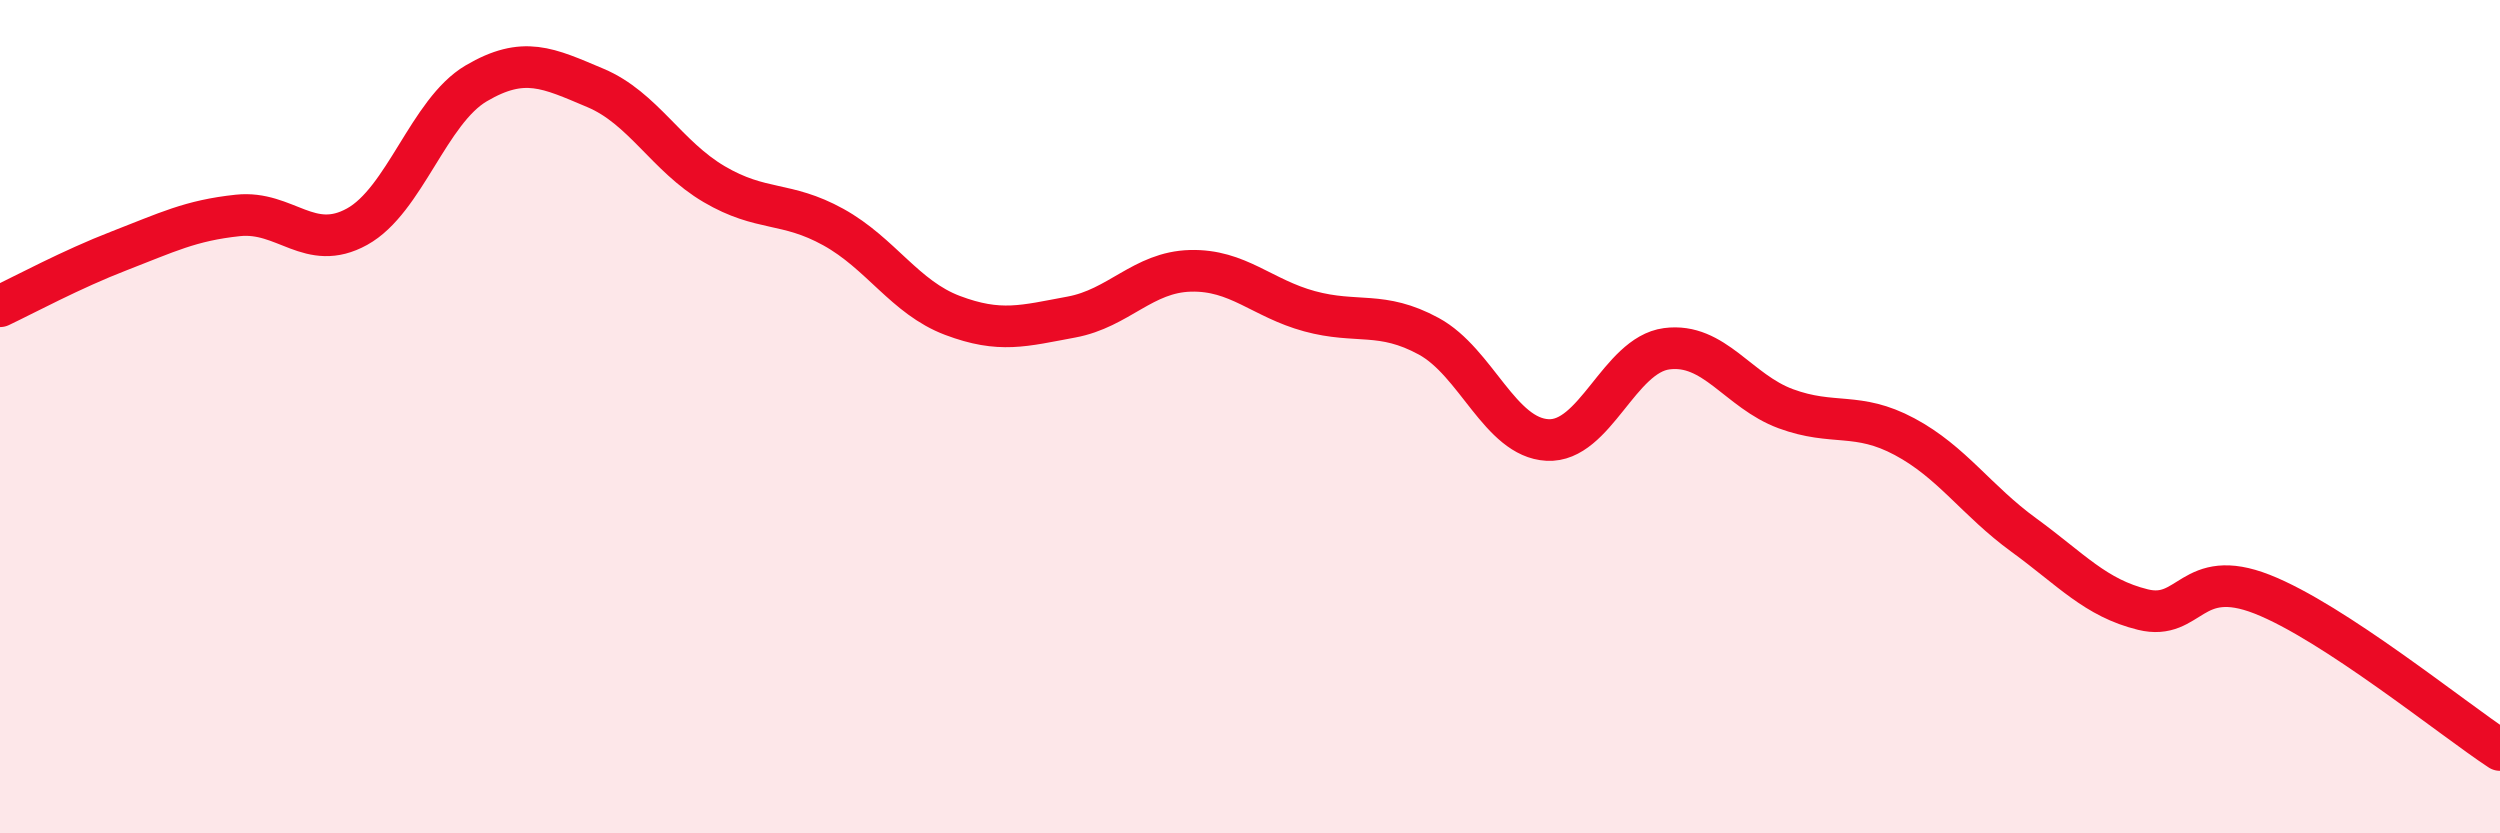
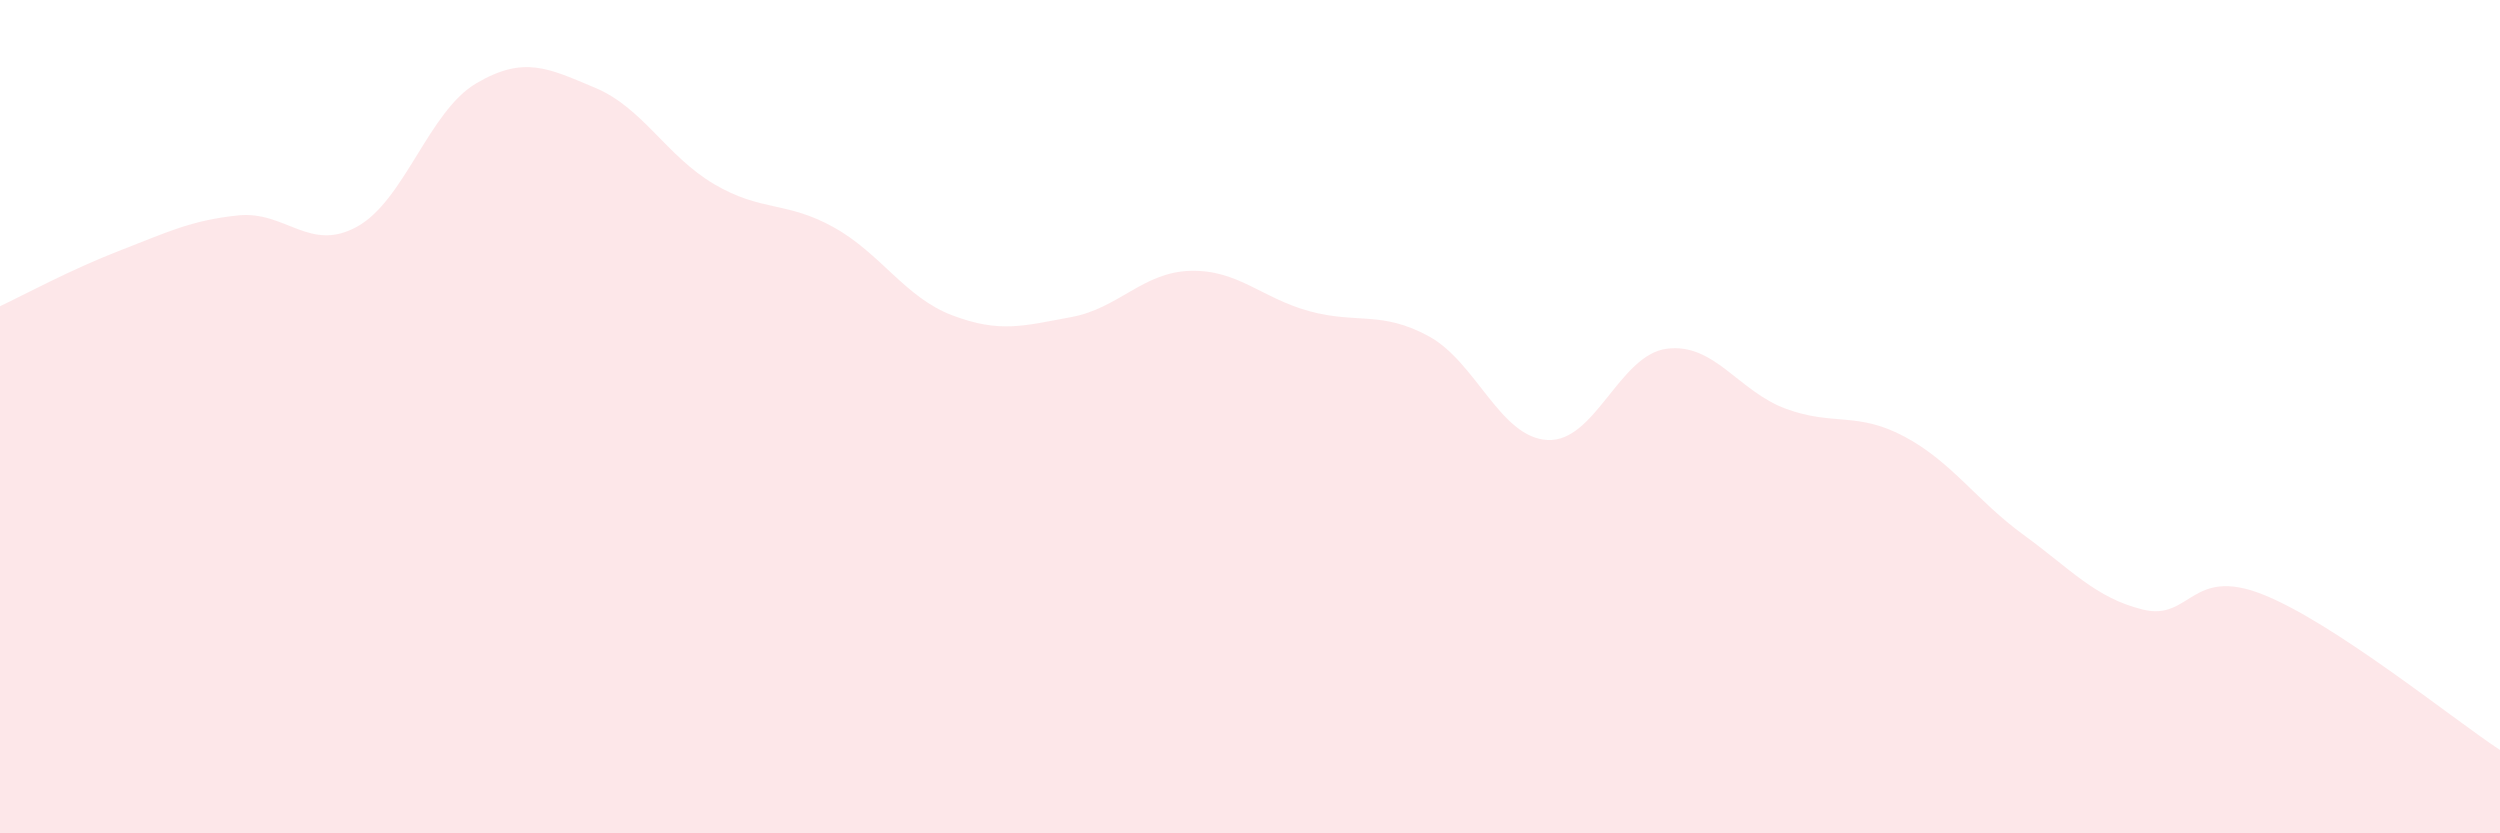
<svg xmlns="http://www.w3.org/2000/svg" width="60" height="20" viewBox="0 0 60 20">
  <path d="M 0,7.35 C 0.57,7.08 1.72,6.46 2.86,6.02 C 4,5.58 4.57,5.29 5.71,5.17 C 6.85,5.05 7.43,6.07 8.57,5.44 C 9.71,4.81 10.29,2.67 11.43,2 C 12.57,1.33 13.15,1.63 14.29,2.11 C 15.43,2.59 16,3.75 17.14,4.42 C 18.28,5.09 18.86,4.82 20,5.45 C 21.14,6.08 21.72,7.14 22.86,7.57 C 24,8 24.57,7.82 25.71,7.61 C 26.85,7.4 27.43,6.53 28.57,6.5 C 29.71,6.47 30.29,7.16 31.43,7.47 C 32.57,7.78 33.15,7.45 34.29,8.07 C 35.43,8.69 36,10.5 37.14,10.56 C 38.28,10.62 38.86,8.52 40,8.37 C 41.14,8.22 41.72,9.39 42.86,9.81 C 44,10.23 44.57,9.87 45.71,10.48 C 46.85,11.09 47.43,12.01 48.57,12.84 C 49.71,13.67 50.29,14.35 51.43,14.63 C 52.57,14.91 52.58,13.59 54.29,14.26 C 56,14.93 58.86,17.25 60,18L60 20L0 20Z" fill="#EB0A25" opacity="0.1" stroke-linecap="round" stroke-linejoin="round" />
-   <path d="M 0,7.35 C 0.57,7.08 1.72,6.46 2.86,6.02 C 4,5.58 4.57,5.29 5.71,5.17 C 6.85,5.05 7.43,6.07 8.57,5.44 C 9.71,4.81 10.29,2.67 11.43,2 C 12.57,1.33 13.15,1.63 14.29,2.11 C 15.43,2.59 16,3.75 17.14,4.42 C 18.28,5.09 18.86,4.82 20,5.45 C 21.14,6.08 21.72,7.14 22.86,7.57 C 24,8 24.57,7.82 25.71,7.61 C 26.85,7.4 27.43,6.53 28.57,6.5 C 29.71,6.47 30.29,7.16 31.43,7.47 C 32.57,7.78 33.15,7.45 34.29,8.07 C 35.43,8.69 36,10.5 37.14,10.56 C 38.28,10.62 38.86,8.52 40,8.37 C 41.14,8.22 41.72,9.39 42.86,9.81 C 44,10.23 44.57,9.87 45.71,10.48 C 46.85,11.09 47.43,12.01 48.57,12.84 C 49.71,13.67 50.29,14.35 51.43,14.63 C 52.57,14.91 52.58,13.59 54.29,14.26 C 56,14.93 58.86,17.25 60,18" stroke="#EB0A25" stroke-width="1" fill="none" stroke-linecap="round" stroke-linejoin="round" />
</svg>